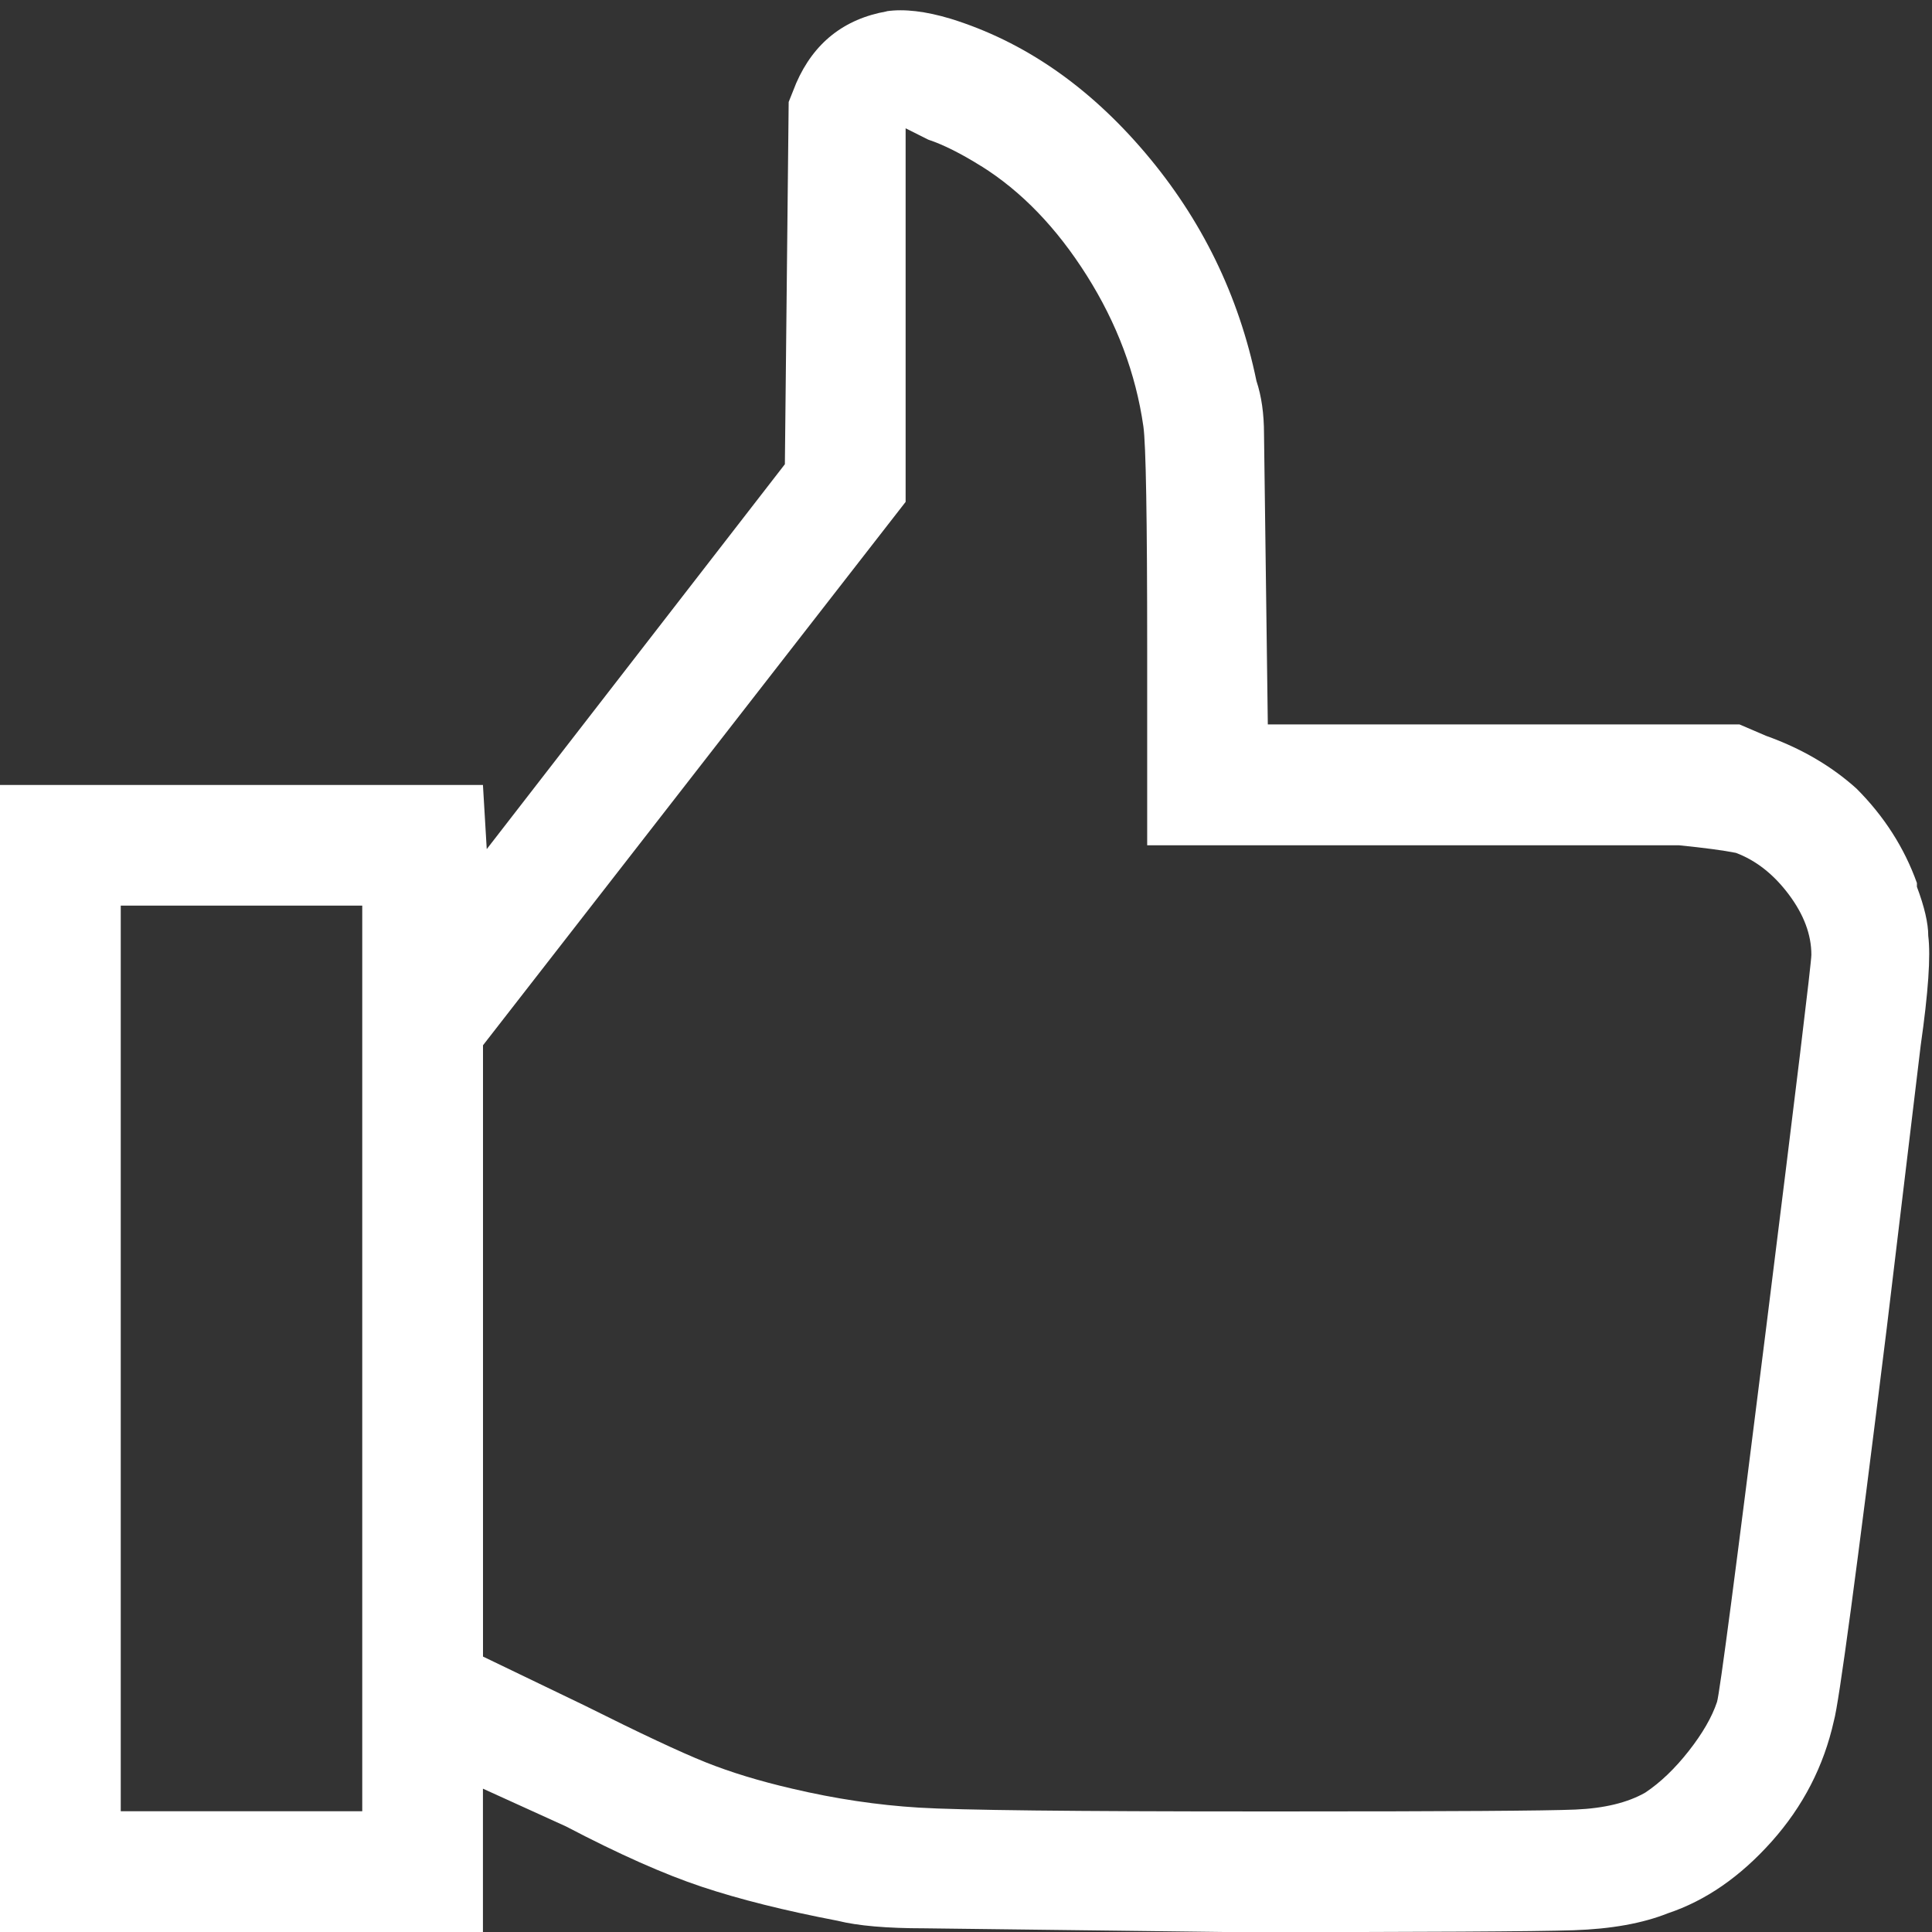
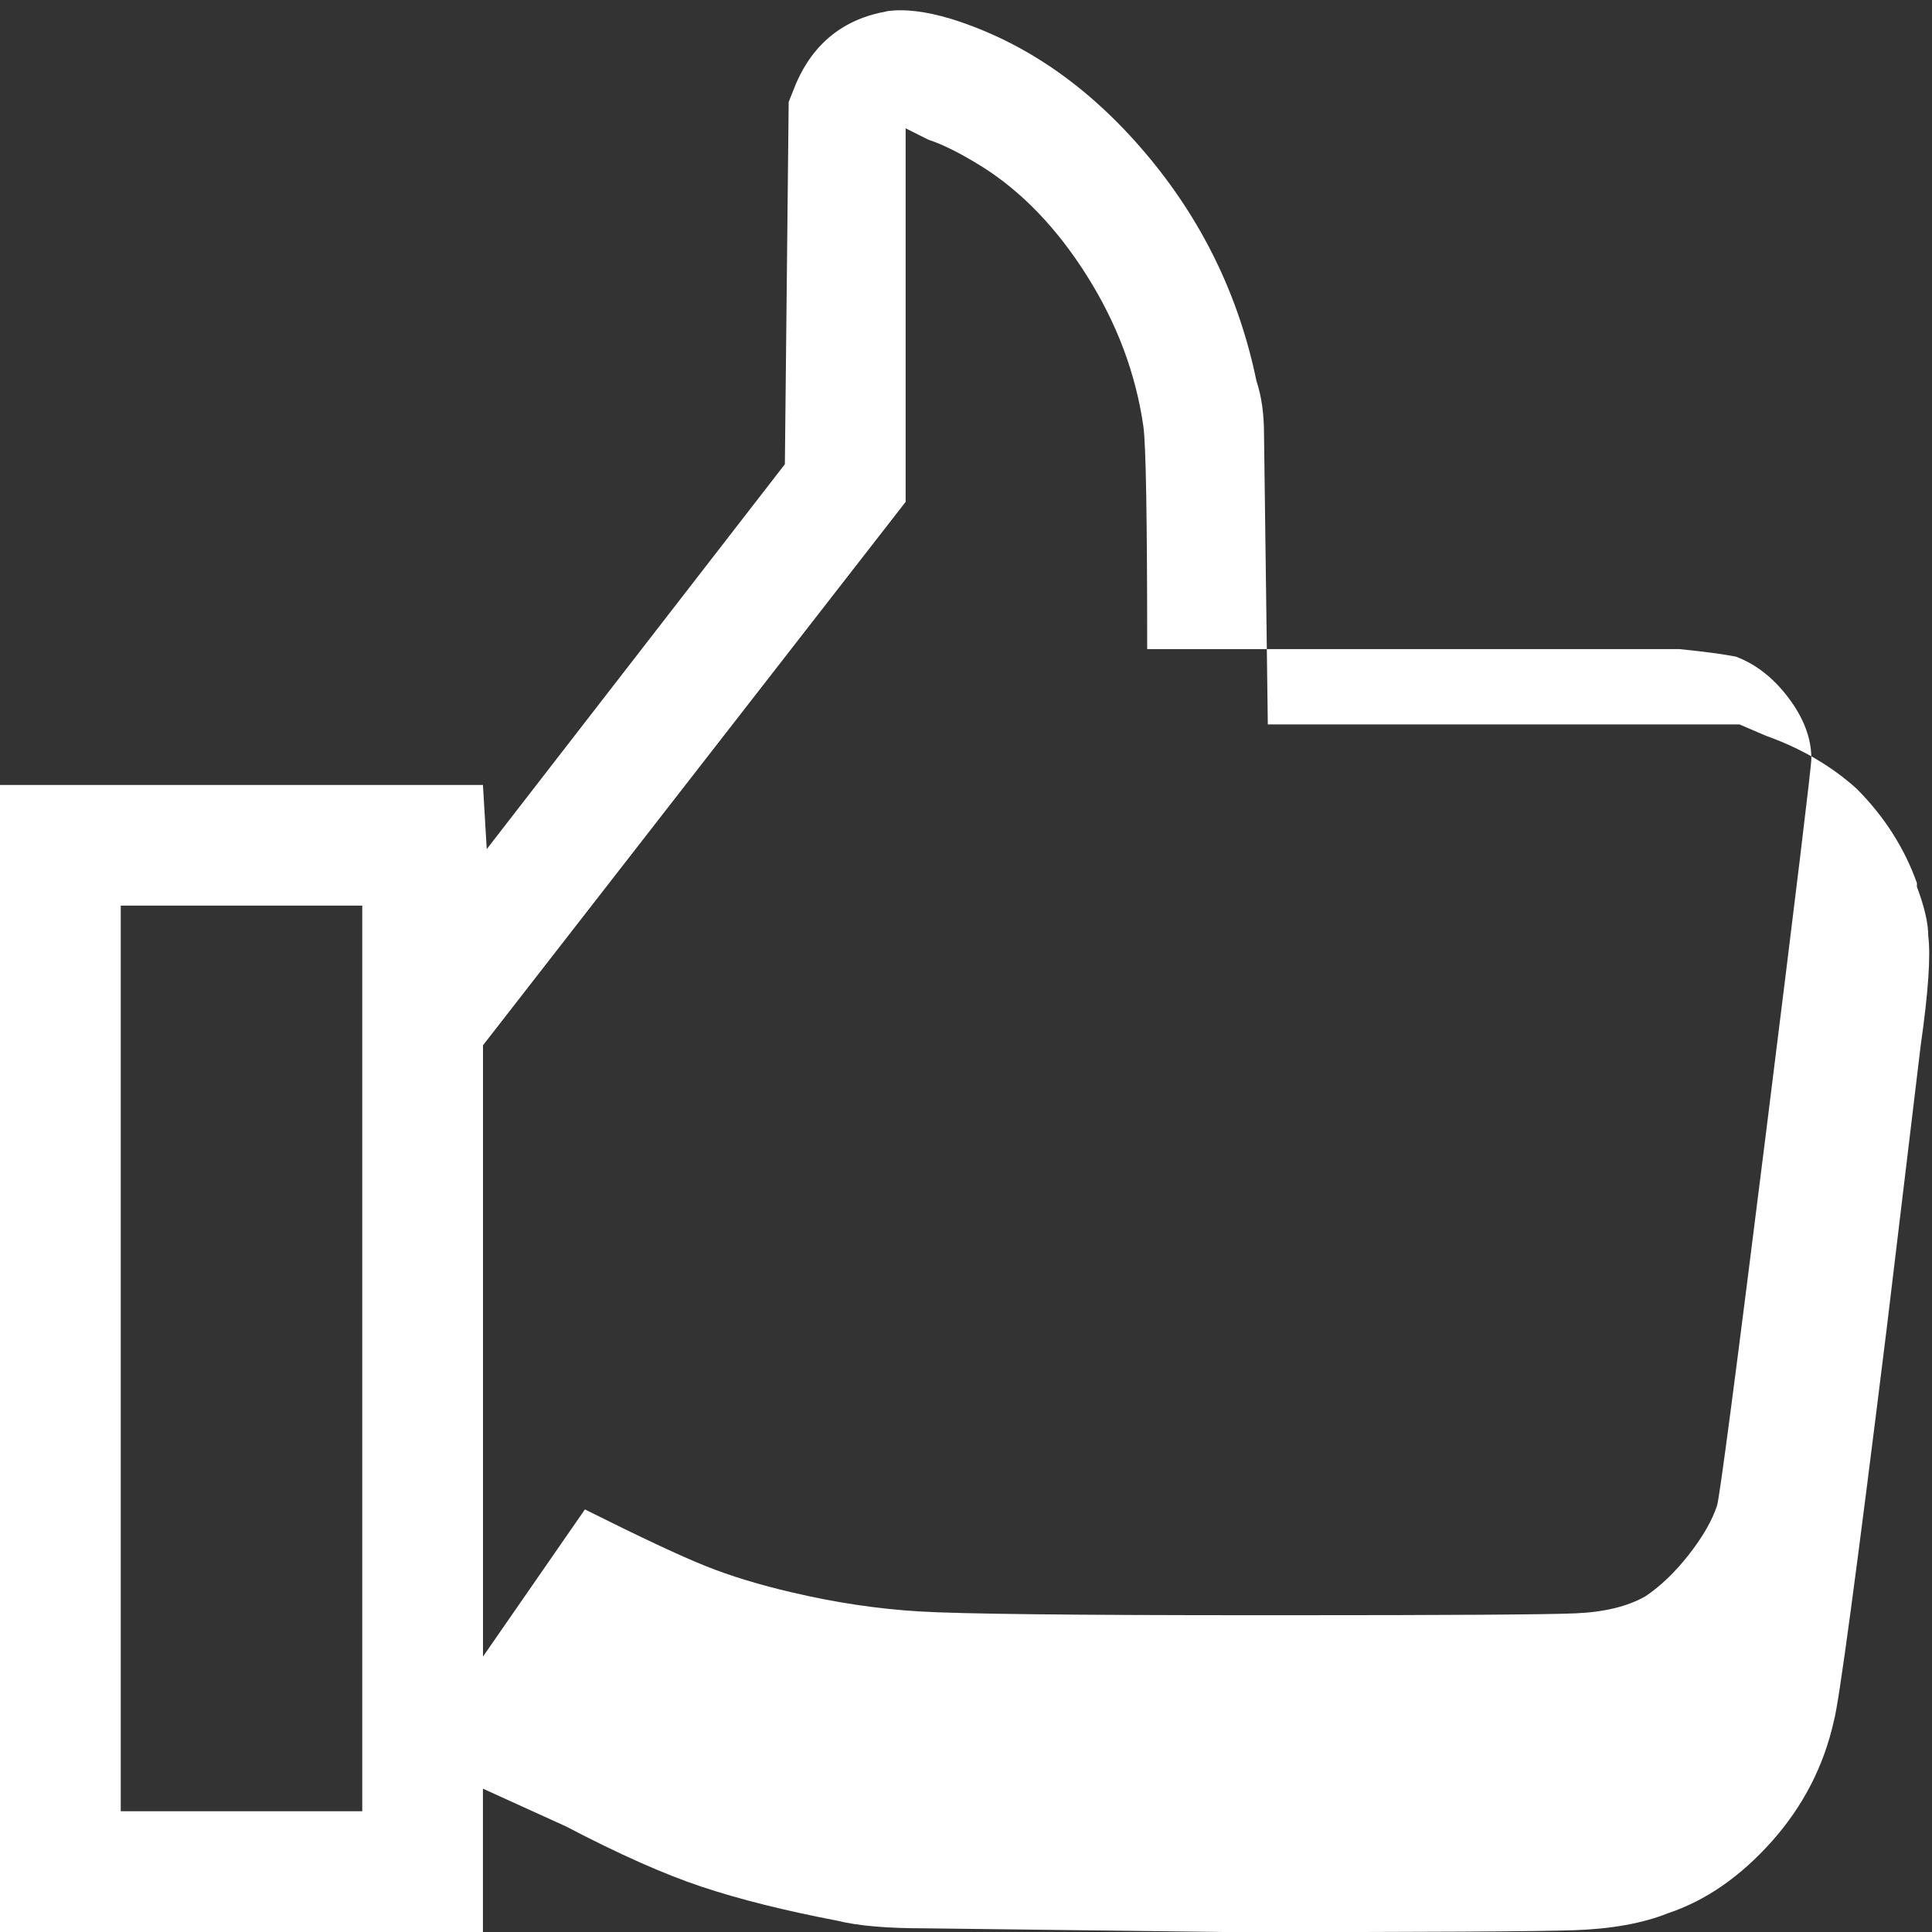
<svg xmlns="http://www.w3.org/2000/svg" width="32" height="32" viewBox="0 0 32 32">
  <rect x="0" y="0" width="32" height="32" fill="#333333" stroke="none" />
-   <path fill="#fff" d="M14.688.188q-1.063.188-1.5 1.188l-.125.313-.063 6-4.938 6.375-.063-1.063h-8v19h8v-2.375l1.375.625q1.313.688 2.25 1t2.25.563q.5.125 1.438.125l5.125.063q4.688 0 5.625-.031t1.563-.281q.938-.313 1.719-1.188t1.031-2q.125-.438.875-6.5l.563-4.688q.188-1.313.125-1.813 0-.313-.188-.813v-.063q-.313-.875-1-1.563-.625-.563-1.5-.875l-.438-.188h-7.813l-.063-4.813q0-.5-.125-.875-.438-2.125-1.844-3.781T15.748.311q-.625-.188-1.063-.125zM16.25 2.75q1 .625 1.75 1.813t.938 2.5q.063.438.063 3.688v3.25h8.813q.625.063.938.125.5.188.875.688t.375 1q0 .188-.75 6.188t-.813 6.188q-.125.375-.469.813t-.719.688q-.438.25-1.156.281t-4.781.031h-.5q-4.563 0-5.594-.063t-2.094-.313q-.813-.188-1.438-.438t-2-.938L8 27.438V17.313l7-9V2.125l.375.188q.375.125.875.438zM6 22.5V30H2V15h4v7.5z" />
+   <path fill="#fff" d="M14.688.188q-1.063.188-1.5 1.188l-.125.313-.063 6-4.938 6.375-.063-1.063h-8v19h8v-2.375l1.375.625q1.313.688 2.25 1t2.25.563q.5.125 1.438.125l5.125.063q4.688 0 5.625-.031t1.563-.281q.938-.313 1.719-1.188t1.031-2q.125-.438.875-6.5l.563-4.688q.188-1.313.125-1.813 0-.313-.188-.813v-.063q-.313-.875-1-1.563-.625-.563-1.5-.875l-.438-.188h-7.813l-.063-4.813q0-.5-.125-.875-.438-2.125-1.844-3.781T15.748.311q-.625-.188-1.063-.125zM16.25 2.75q1 .625 1.75 1.813t.938 2.5q.063.438.063 3.688h8.813q.625.063.938.125.5.188.875.688t.375 1q0 .188-.75 6.188t-.813 6.188q-.125.375-.469.813t-.719.688q-.438.25-1.156.281t-4.781.031h-.5q-4.563 0-5.594-.063t-2.094-.313q-.813-.188-1.438-.438t-2-.938L8 27.438V17.313l7-9V2.125l.375.188q.375.125.875.438zM6 22.5V30H2V15h4v7.5z" />
</svg>